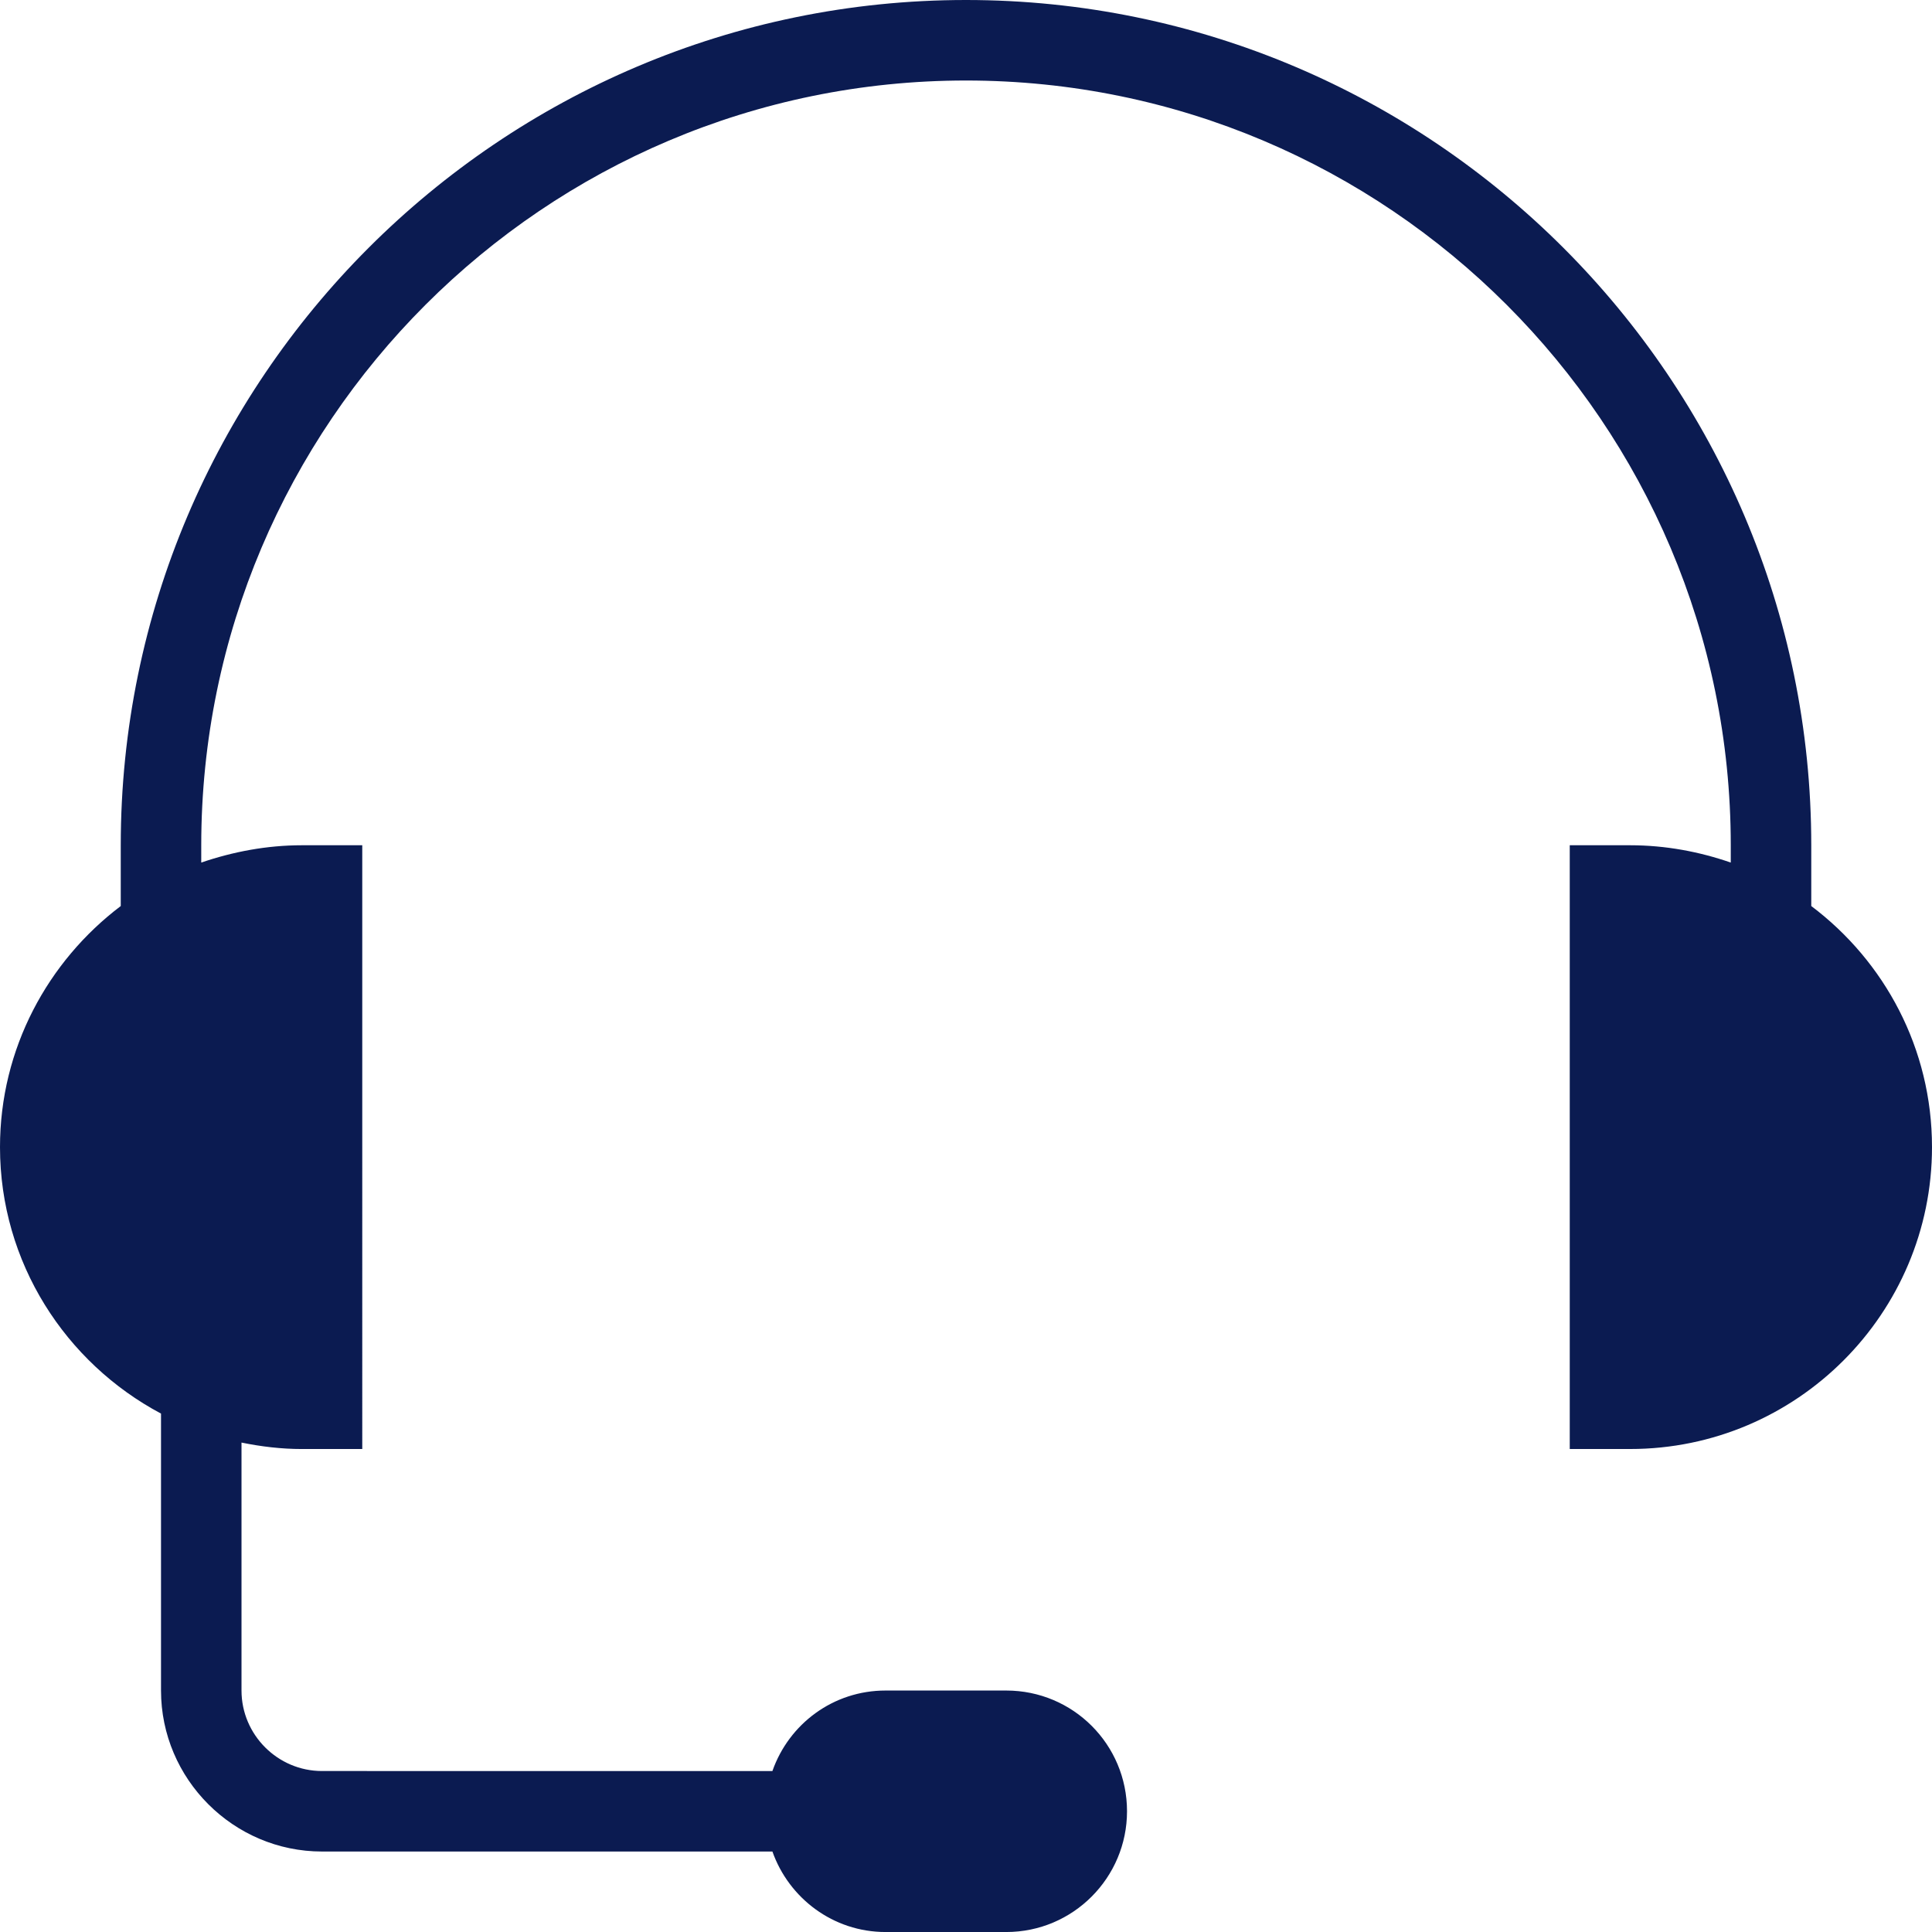
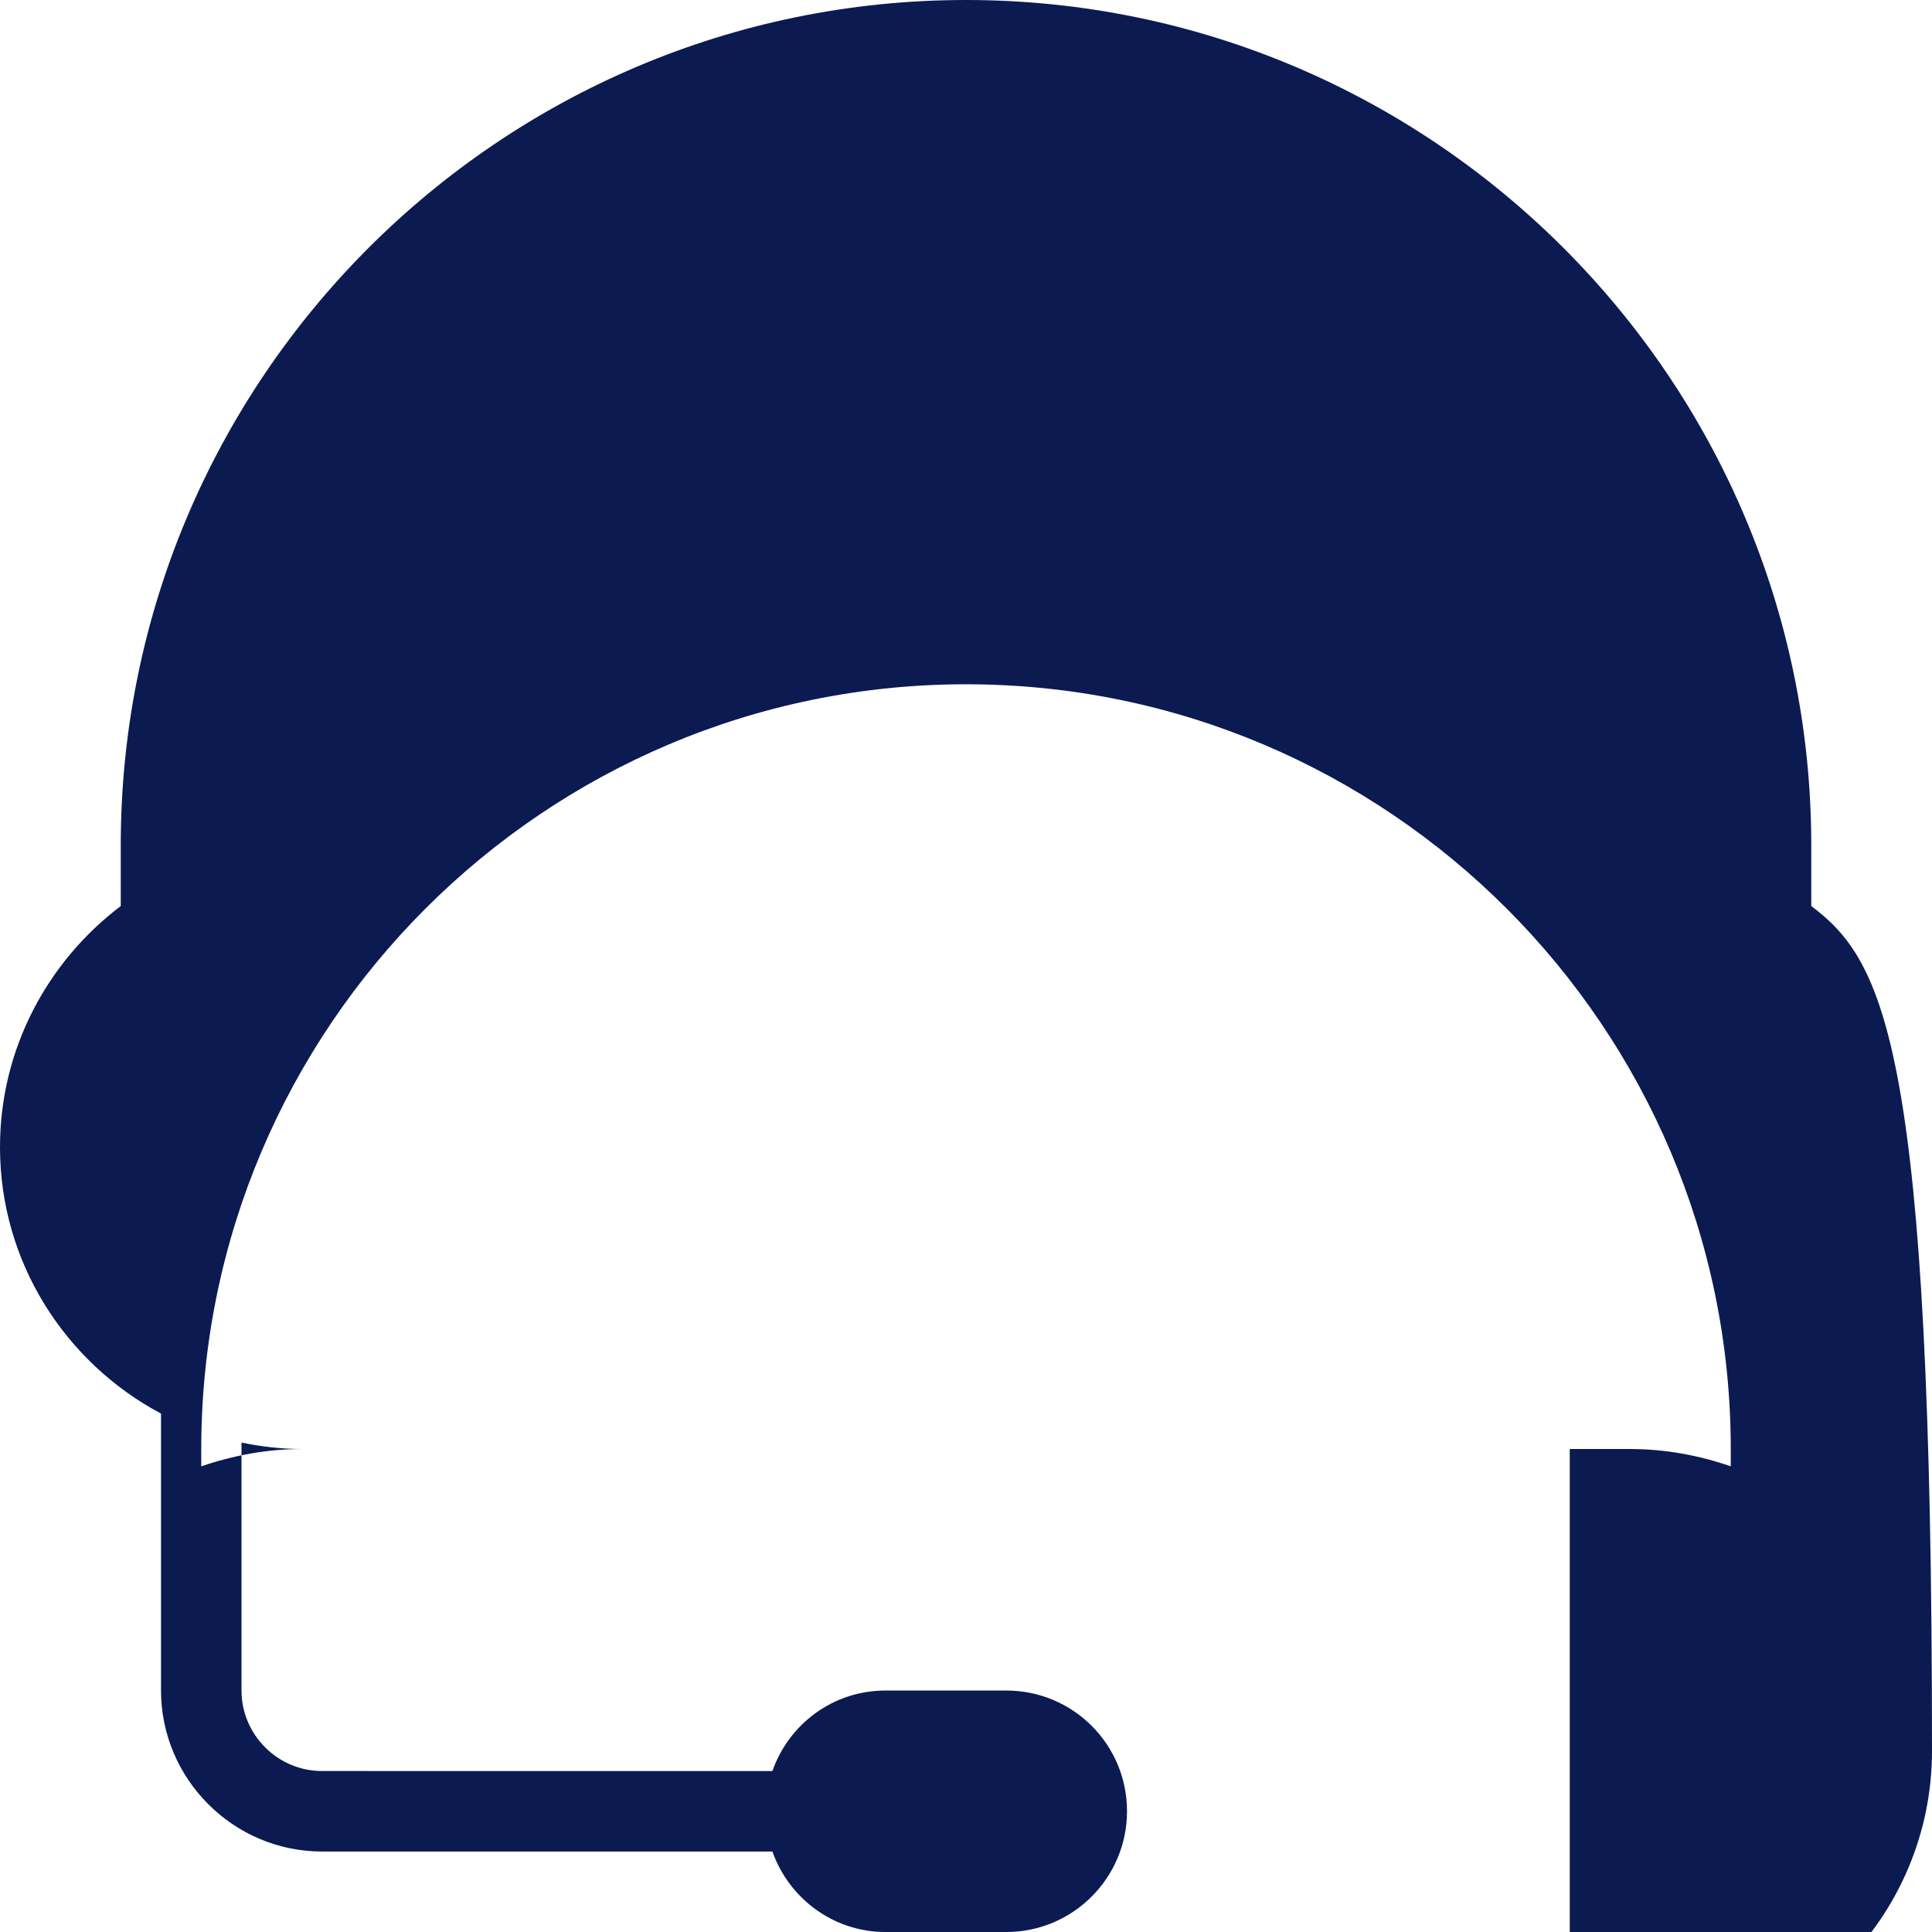
<svg xmlns="http://www.w3.org/2000/svg" version="1.1" id="Layer_1" x="0px" y="0px" width="115.133px" height="115.133px" viewBox="62.903 4.797 115.133 115.133" enable-background="new 62.903 4.797 115.133 115.133" xml:space="preserve">
  <g>
-     <path fill="#0B1B51" d="M170.841,58.79v-3.622c0-27.776-22.596-50.371-50.371-50.371c-27.776,0-50.371,22.595-50.371,50.371v3.622   c-4.341,3.286-7.196,8.491-7.196,14.368c0,6.883,3.91,12.856,9.595,15.878v16.503c0,5.277,4.317,9.595,9.594,9.595h26.841   c0.983,2.782,3.622,4.797,6.74,4.797h7.196c3.982,0,7.196-3.238,7.196-7.196c0-3.98-3.214-7.195-7.196-7.195h-7.196   c-3.118,0-5.756,1.99-6.74,4.797H82.092c-2.638,0-4.797-2.158-4.797-4.797V90.764c1.175,0.24,2.375,0.384,3.598,0.384h3.598V55.168   h-3.598c-2.087,0-4.102,0.384-5.997,1.031v-1.031c0-25.137,20.46-45.573,45.574-45.573c25.138,0,45.574,20.436,45.574,45.573v1.031   c-1.871-0.647-3.887-1.031-5.997-1.031h-3.598v35.979h3.598c9.931,0,17.989-8.083,17.989-17.99   C178.037,67.281,175.207,62.076,170.841,58.79z" />
+     <path fill="#0B1B51" d="M170.841,58.79v-3.622c0-27.776-22.596-50.371-50.371-50.371c-27.776,0-50.371,22.595-50.371,50.371v3.622   c-4.341,3.286-7.196,8.491-7.196,14.368c0,6.883,3.91,12.856,9.595,15.878v16.503c0,5.277,4.317,9.595,9.594,9.595h26.841   c0.983,2.782,3.622,4.797,6.74,4.797h7.196c3.982,0,7.196-3.238,7.196-7.196c0-3.98-3.214-7.195-7.196-7.195h-7.196   c-3.118,0-5.756,1.99-6.74,4.797H82.092c-2.638,0-4.797-2.158-4.797-4.797V90.764c1.175,0.24,2.375,0.384,3.598,0.384h3.598h-3.598c-2.087,0-4.102,0.384-5.997,1.031v-1.031c0-25.137,20.46-45.573,45.574-45.573c25.138,0,45.574,20.436,45.574,45.573v1.031   c-1.871-0.647-3.887-1.031-5.997-1.031h-3.598v35.979h3.598c9.931,0,17.989-8.083,17.989-17.99   C178.037,67.281,175.207,62.076,170.841,58.79z" />
  </g>
</svg>